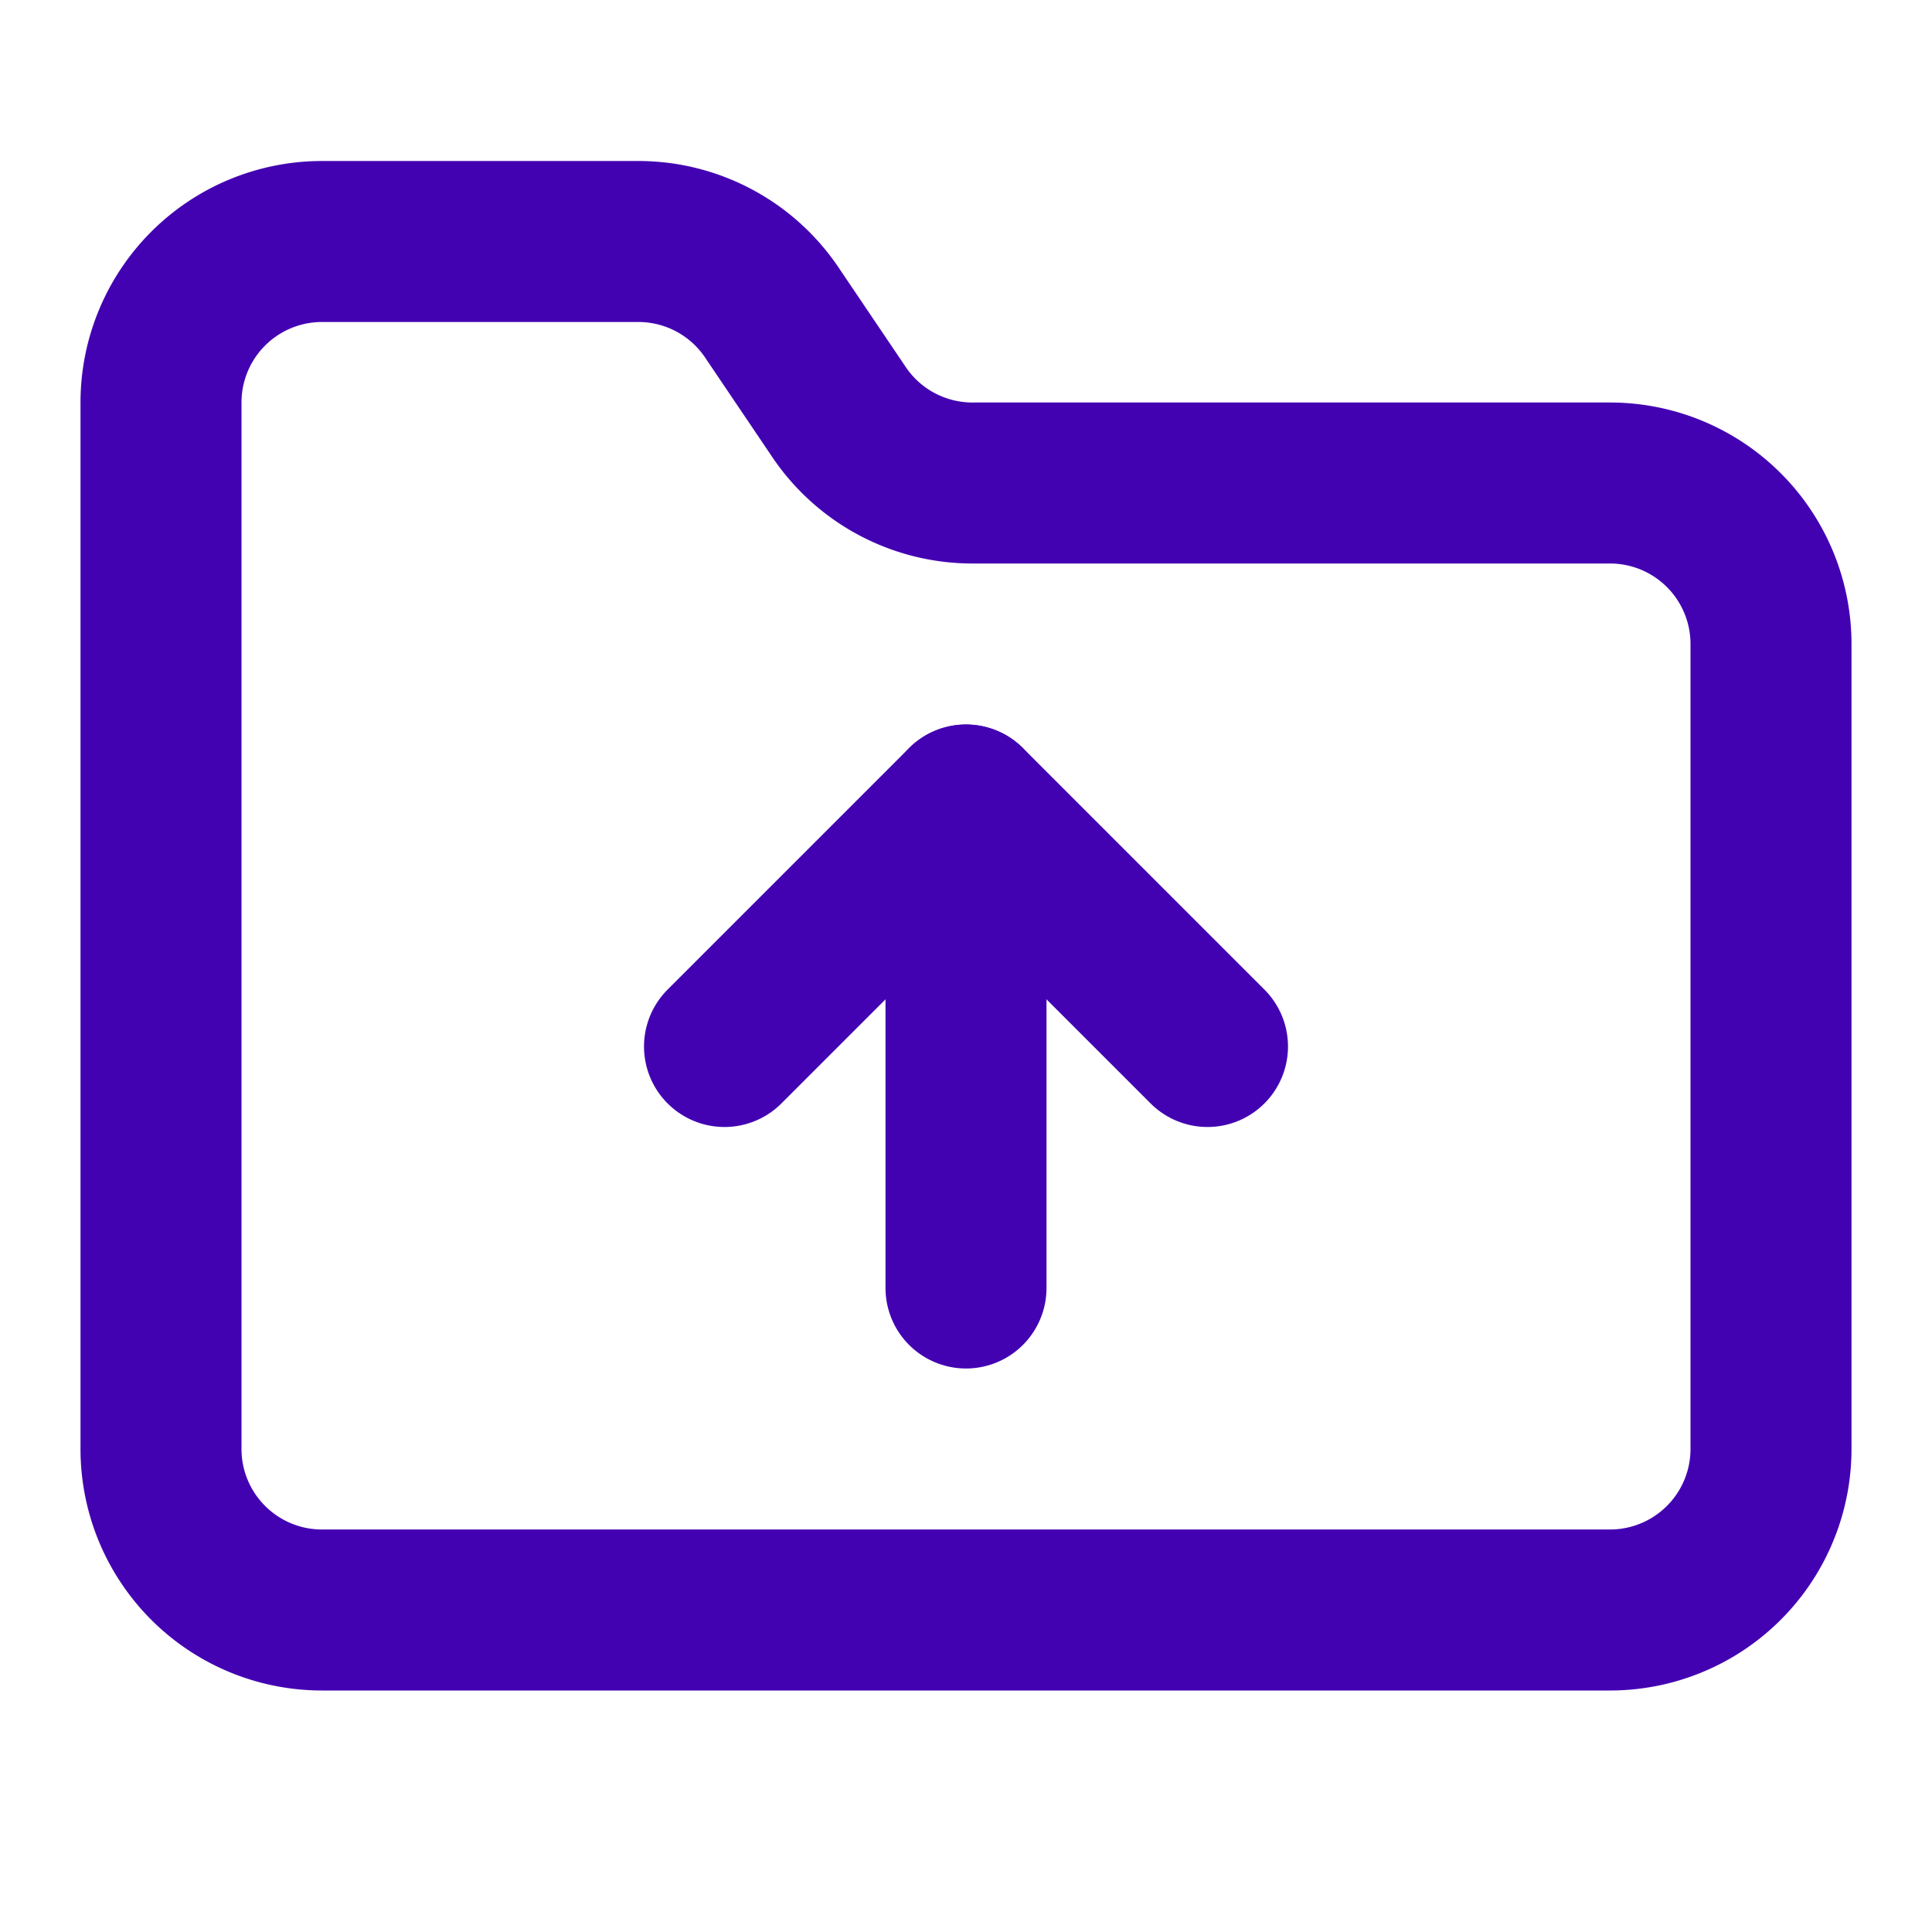
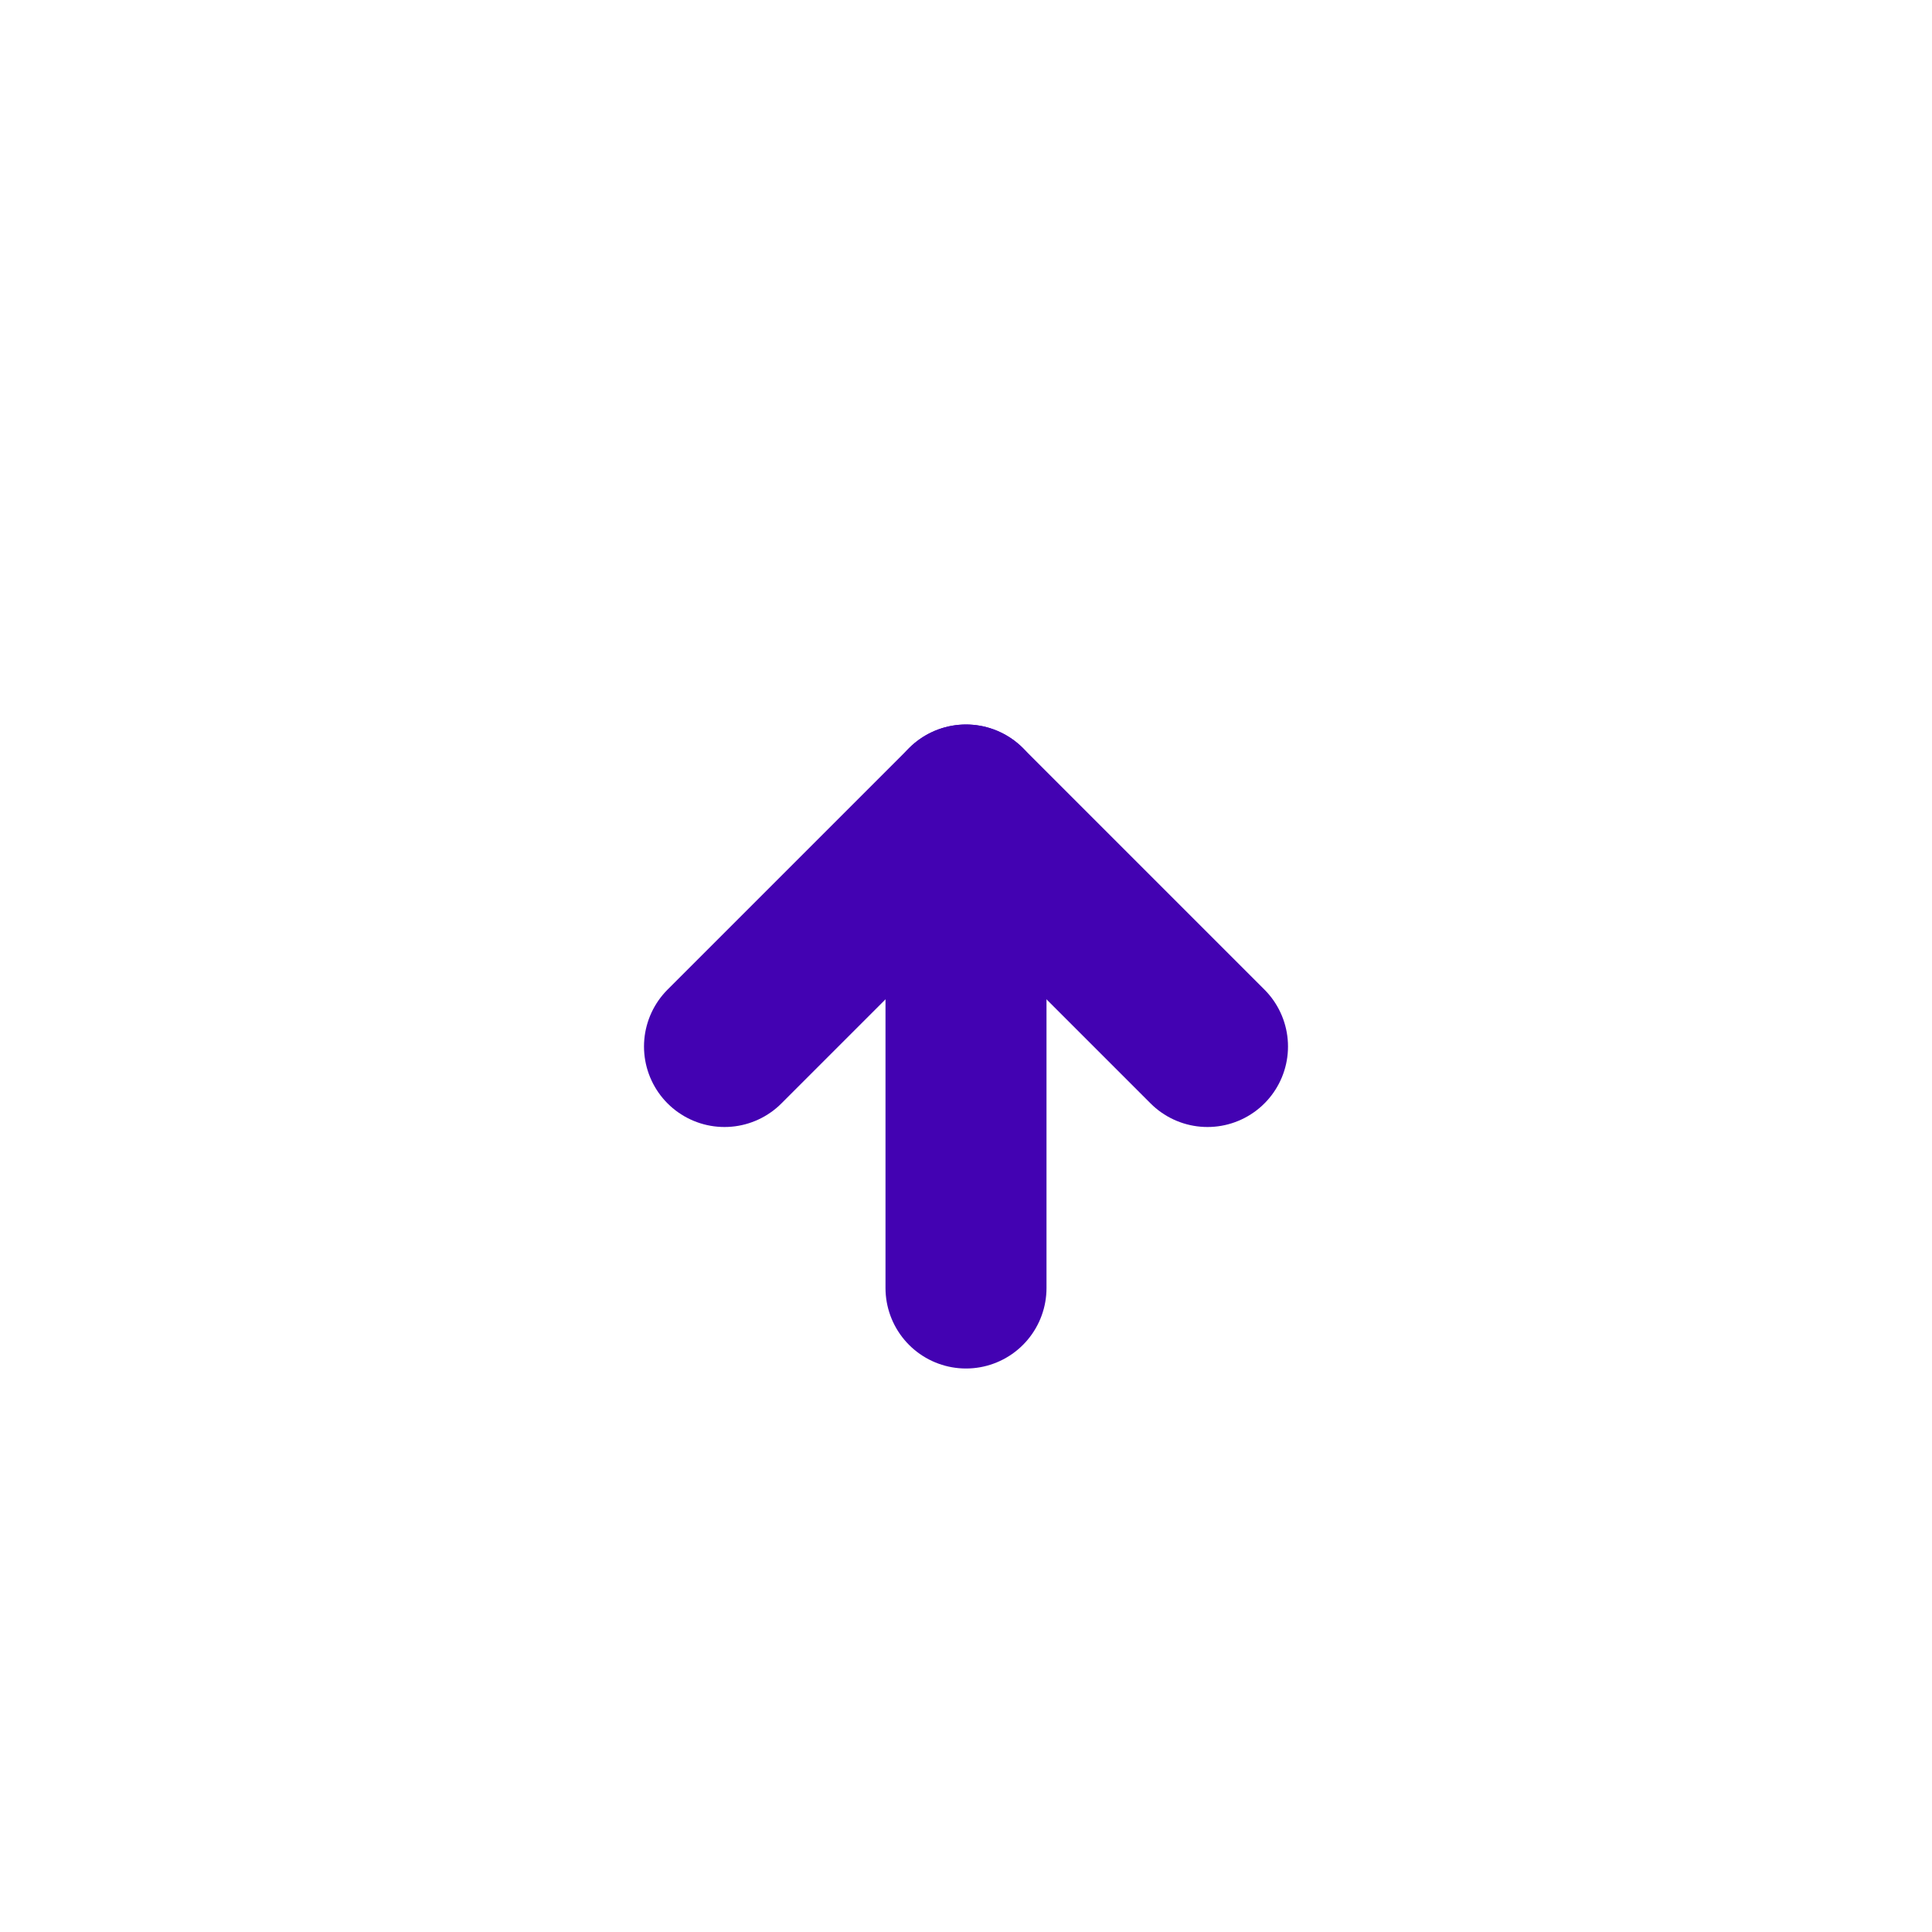
<svg xmlns="http://www.w3.org/2000/svg" width="256" height="256" viewBox="0 0 24 24" fill="none" stroke="#4302b2" stroke-width="2" stroke-linecap="round" stroke-linejoin="round" class="lucide lucide-folder-up-icon lucide-folder-up">
-   <path d="M20 20a2 2 0 0 0 2-2V8a2 2 0 0 0-2-2h-7.9a2 2 0 0 1-1.69-.9L9.6 3.9A2 2 0 0 0 7.93 3H4a2 2 0 0 0-2 2v13a2 2 0 0 0 2 2Z" />
  <path d="M12 10v6" />
  <path d="m9 13 3-3 3 3" />
</svg>